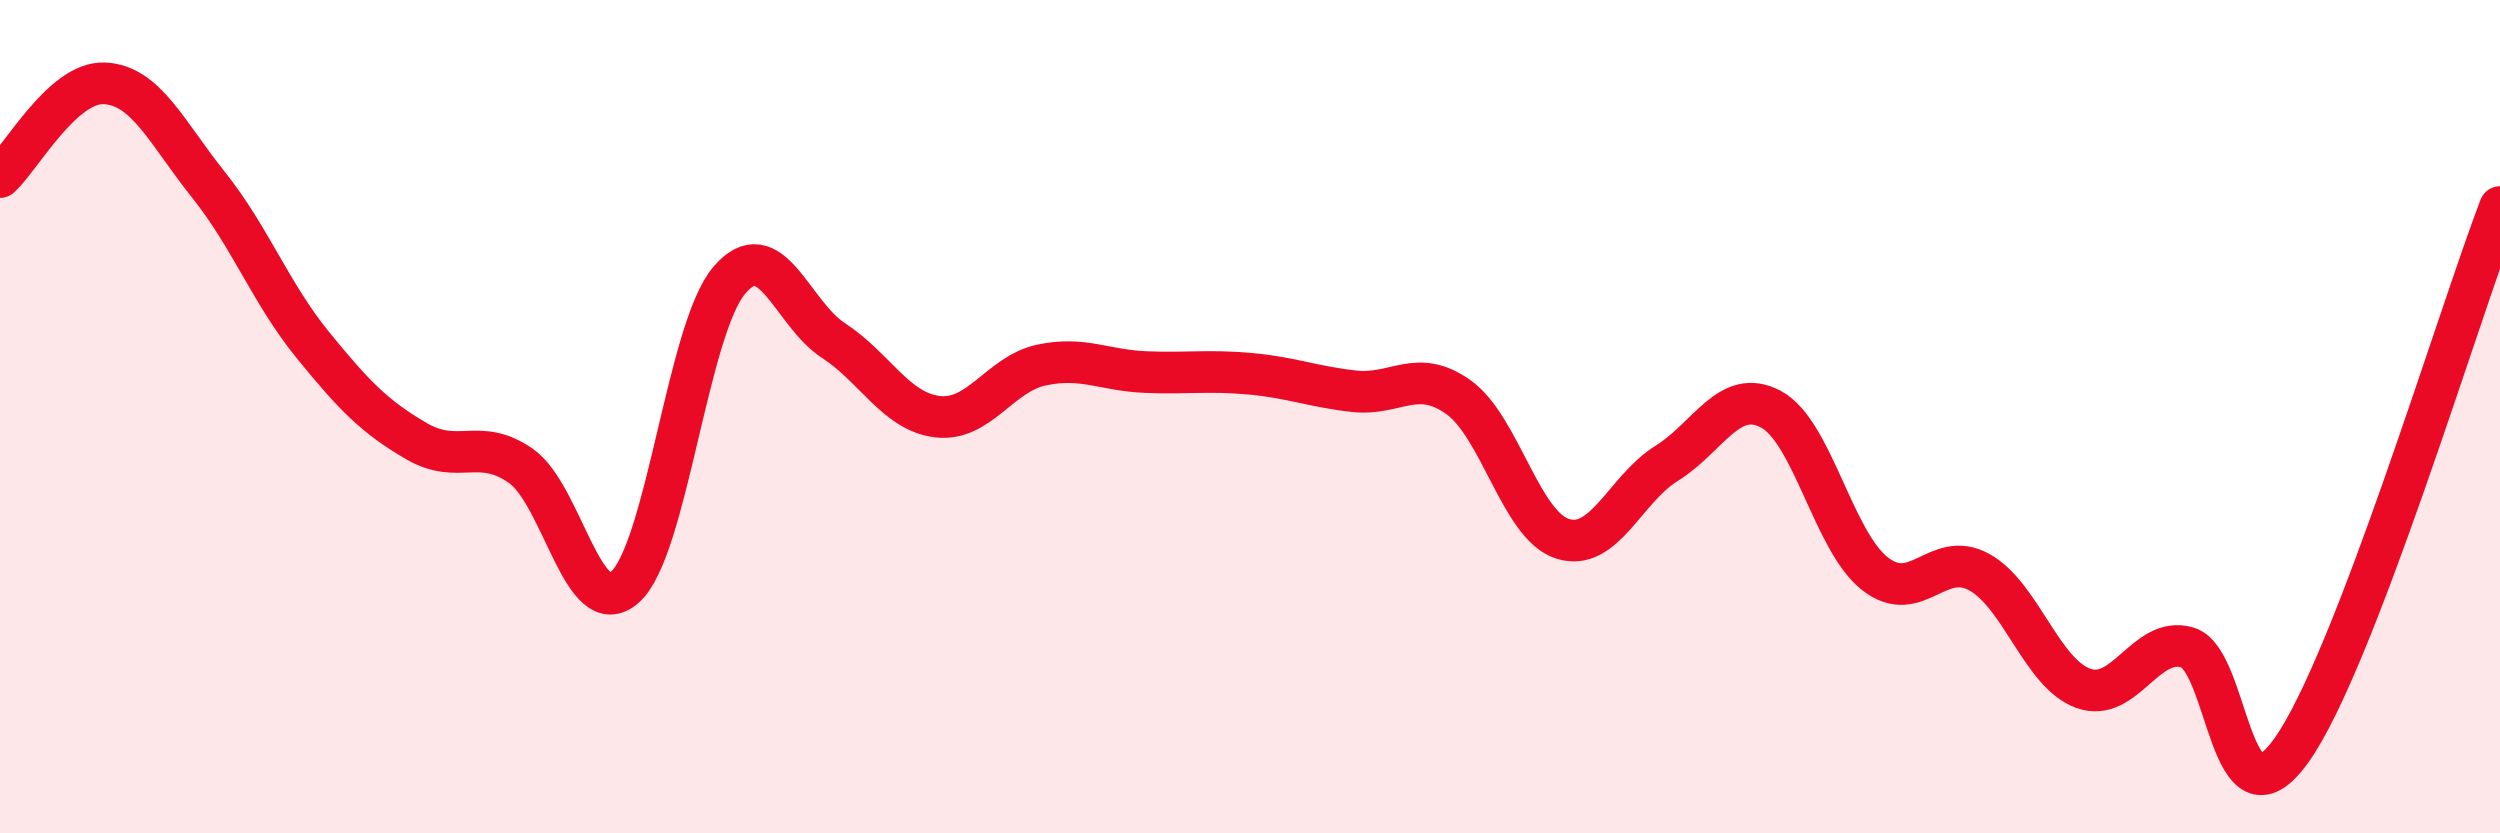
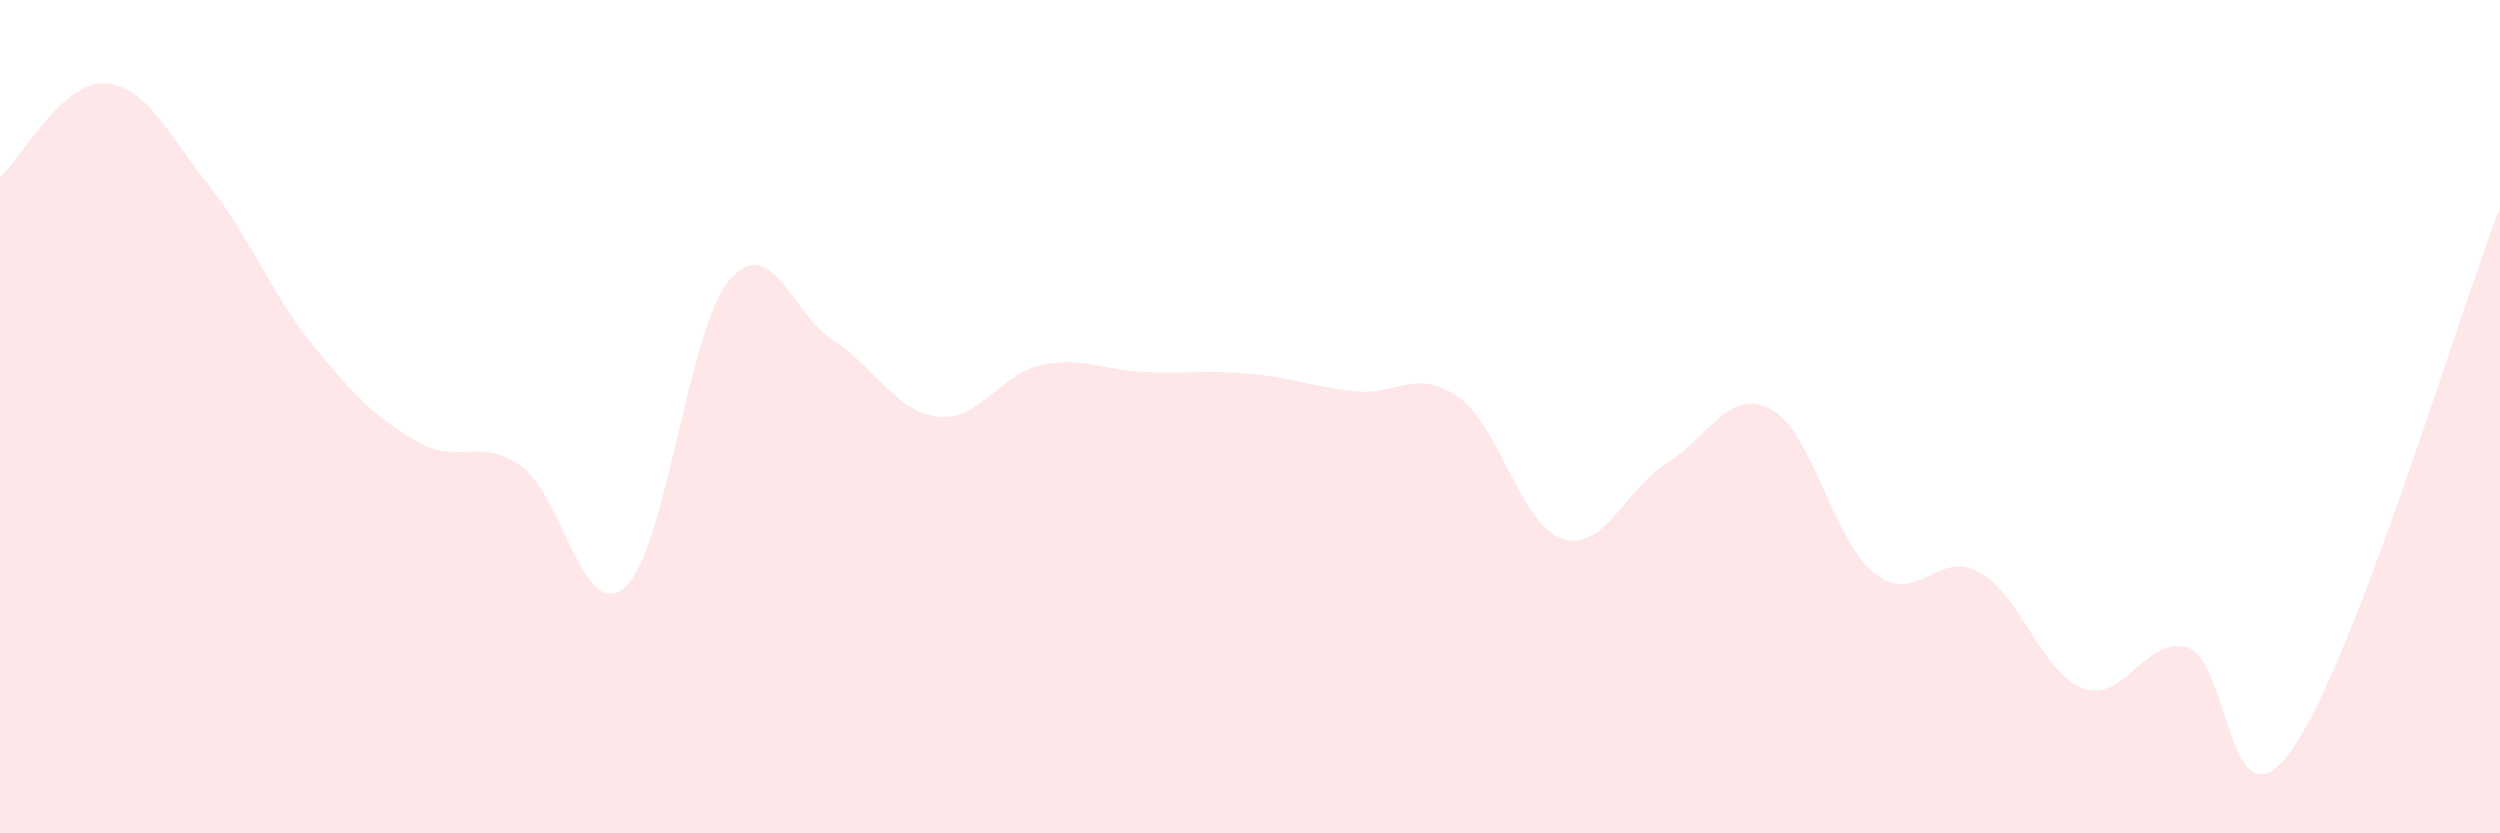
<svg xmlns="http://www.w3.org/2000/svg" width="60" height="20" viewBox="0 0 60 20">
  <path d="M 0,4.25 C 0.5,3.8 1.5,1.96 2.5,2 C 3.5,2.04 4,3.18 5,4.43 C 6,5.68 6.5,7.04 7.5,8.27 C 8.5,9.5 9,10.01 10,10.59 C 11,11.17 11.5,10.48 12.5,11.18 C 13.5,11.88 14,14.98 15,14.09 C 16,13.2 16.5,7.91 17.5,6.73 C 18.5,5.55 19,7.52 20,8.17 C 21,8.82 21.5,9.88 22.5,10 C 23.5,10.12 24,8.97 25,8.76 C 26,8.55 26.5,8.89 27.5,8.93 C 28.5,8.97 29,8.88 30,8.97 C 31,9.06 31.5,9.28 32.5,9.39 C 33.5,9.5 34,8.82 35,9.53 C 36,10.24 36.5,12.61 37.5,12.93 C 38.5,13.25 39,11.74 40,11.12 C 41,10.5 41.5,9.29 42.5,9.82 C 43.5,10.35 44,12.99 45,13.77 C 46,14.55 46.5,13.18 47.5,13.73 C 48.5,14.28 49,16.16 50,16.52 C 51,16.88 51.5,15.24 52.5,15.54 C 53.5,15.84 53.5,20.11 55,18 C 56.5,15.89 59,7.58 60,4.97L60 20L0 20Z" fill="#EB0A25" opacity="0.1" stroke-linecap="round" stroke-linejoin="round" />
-   <path d="M 0,4.25 C 0.5,3.8 1.5,1.96 2.5,2 C 3.5,2.04 4,3.18 5,4.43 C 6,5.68 6.5,7.04 7.5,8.27 C 8.5,9.5 9,10.01 10,10.59 C 11,11.17 11.5,10.48 12.5,11.18 C 13.5,11.88 14,14.98 15,14.09 C 16,13.2 16.5,7.91 17.5,6.73 C 18.5,5.55 19,7.52 20,8.17 C 21,8.82 21.5,9.88 22.5,10 C 23.5,10.12 24,8.97 25,8.76 C 26,8.55 26.5,8.89 27.5,8.93 C 28.5,8.97 29,8.88 30,8.97 C 31,9.06 31.5,9.28 32.5,9.39 C 33.5,9.5 34,8.82 35,9.53 C 36,10.24 36.5,12.61 37.5,12.93 C 38.5,13.25 39,11.74 40,11.12 C 41,10.5 41.5,9.29 42.5,9.82 C 43.5,10.35 44,12.99 45,13.77 C 46,14.55 46.5,13.18 47.5,13.73 C 48.5,14.28 49,16.16 50,16.52 C 51,16.88 51.5,15.24 52.5,15.54 C 53.5,15.84 53.5,20.11 55,18 C 56.5,15.89 59,7.58 60,4.97" stroke="#EB0A25" stroke-width="1" fill="none" stroke-linecap="round" stroke-linejoin="round" />
</svg>